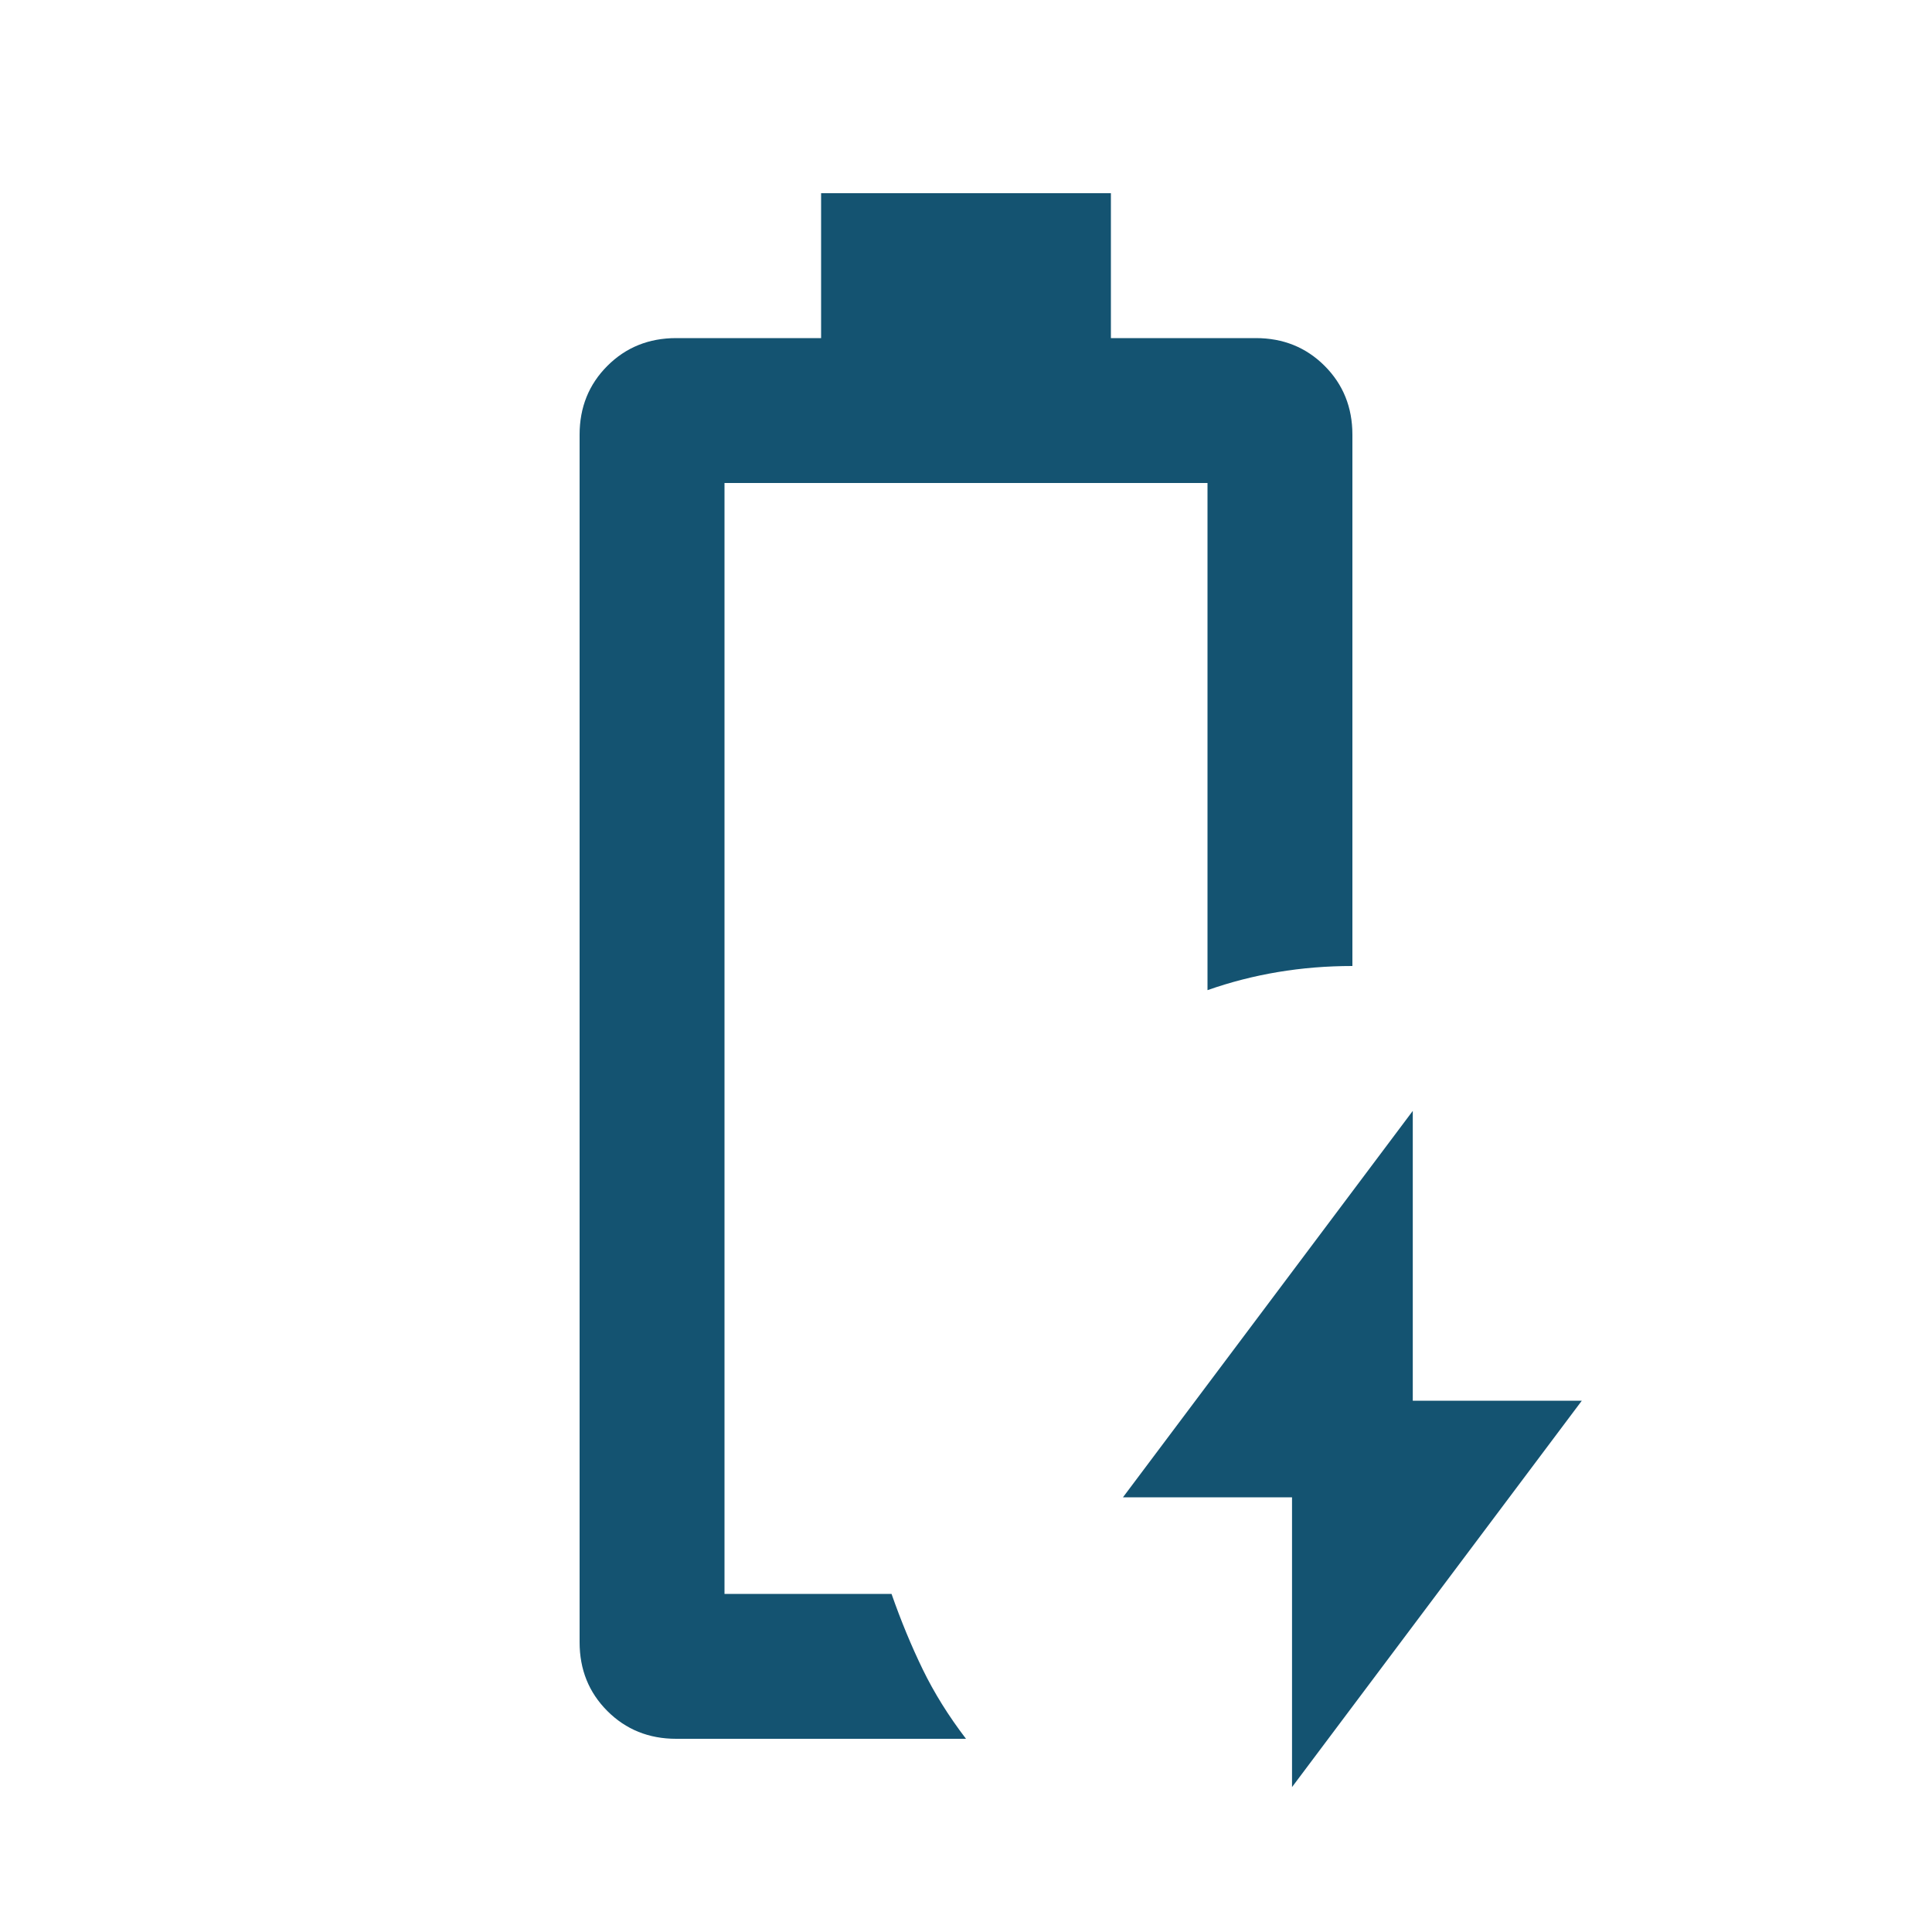
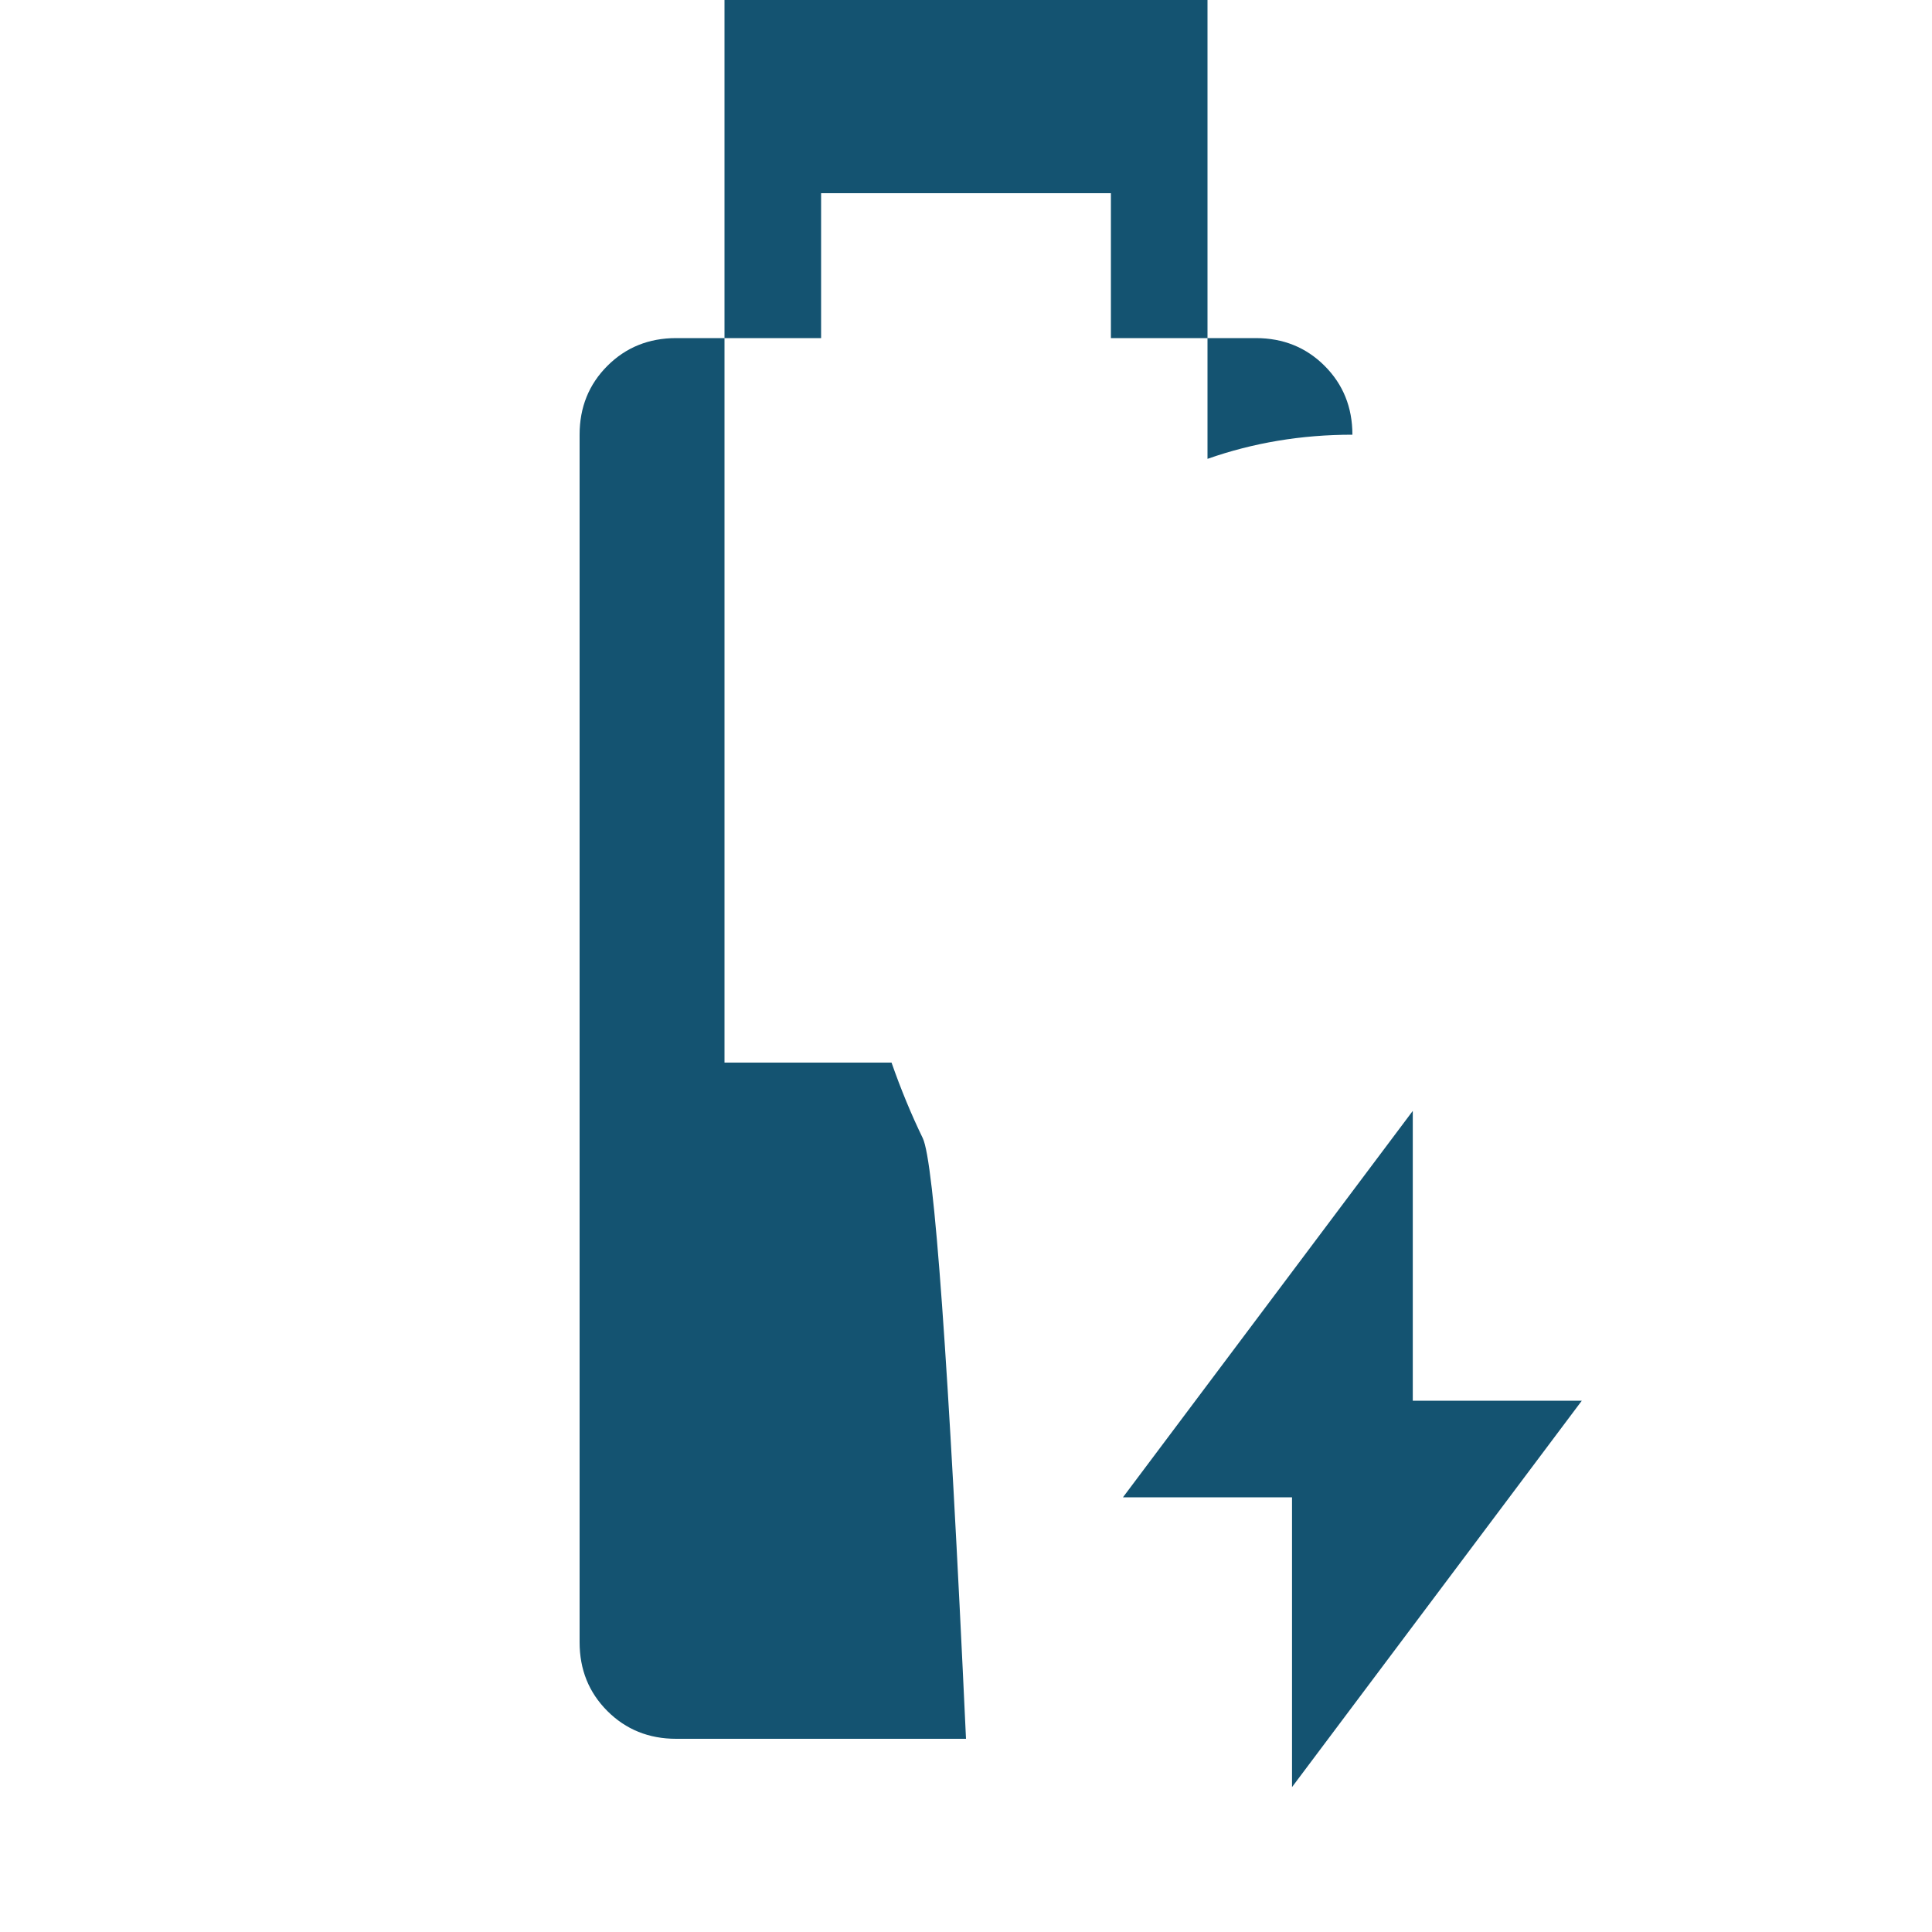
<svg xmlns="http://www.w3.org/2000/svg" height="20px" viewBox="0 -960 960 960" width="20px" fill="#145371">
-   <path d="M642-72v-144h-84l144-192v144h84L642-72Zm-282-96Zm-24 72q-20.4 0-34.2-13.8Q288-123.6 288-144v-600q0-20.4 13.8-34.2Q315.6-792 336-792h72v-72h144v72h72q20.4 0 34.2 13.8Q672-764.4 672-744v264q-19 0-36.97 3-17.96 3-35.03 9v-252H360v552h83q7 20 15.5 37.5T480-96H336Z" />
+   <path d="M642-72v-144h-84l144-192v144h84L642-72Zm-282-96Zm-24 72q-20.4 0-34.2-13.8Q288-123.6 288-144v-600q0-20.4 13.8-34.2Q315.6-792 336-792h72v-72h144v72h72q20.4 0 34.2 13.8Q672-764.4 672-744q-19 0-36.97 3-17.96 3-35.03 9v-252H360v552h83q7 20 15.5 37.5T480-96H336Z" />
</svg>